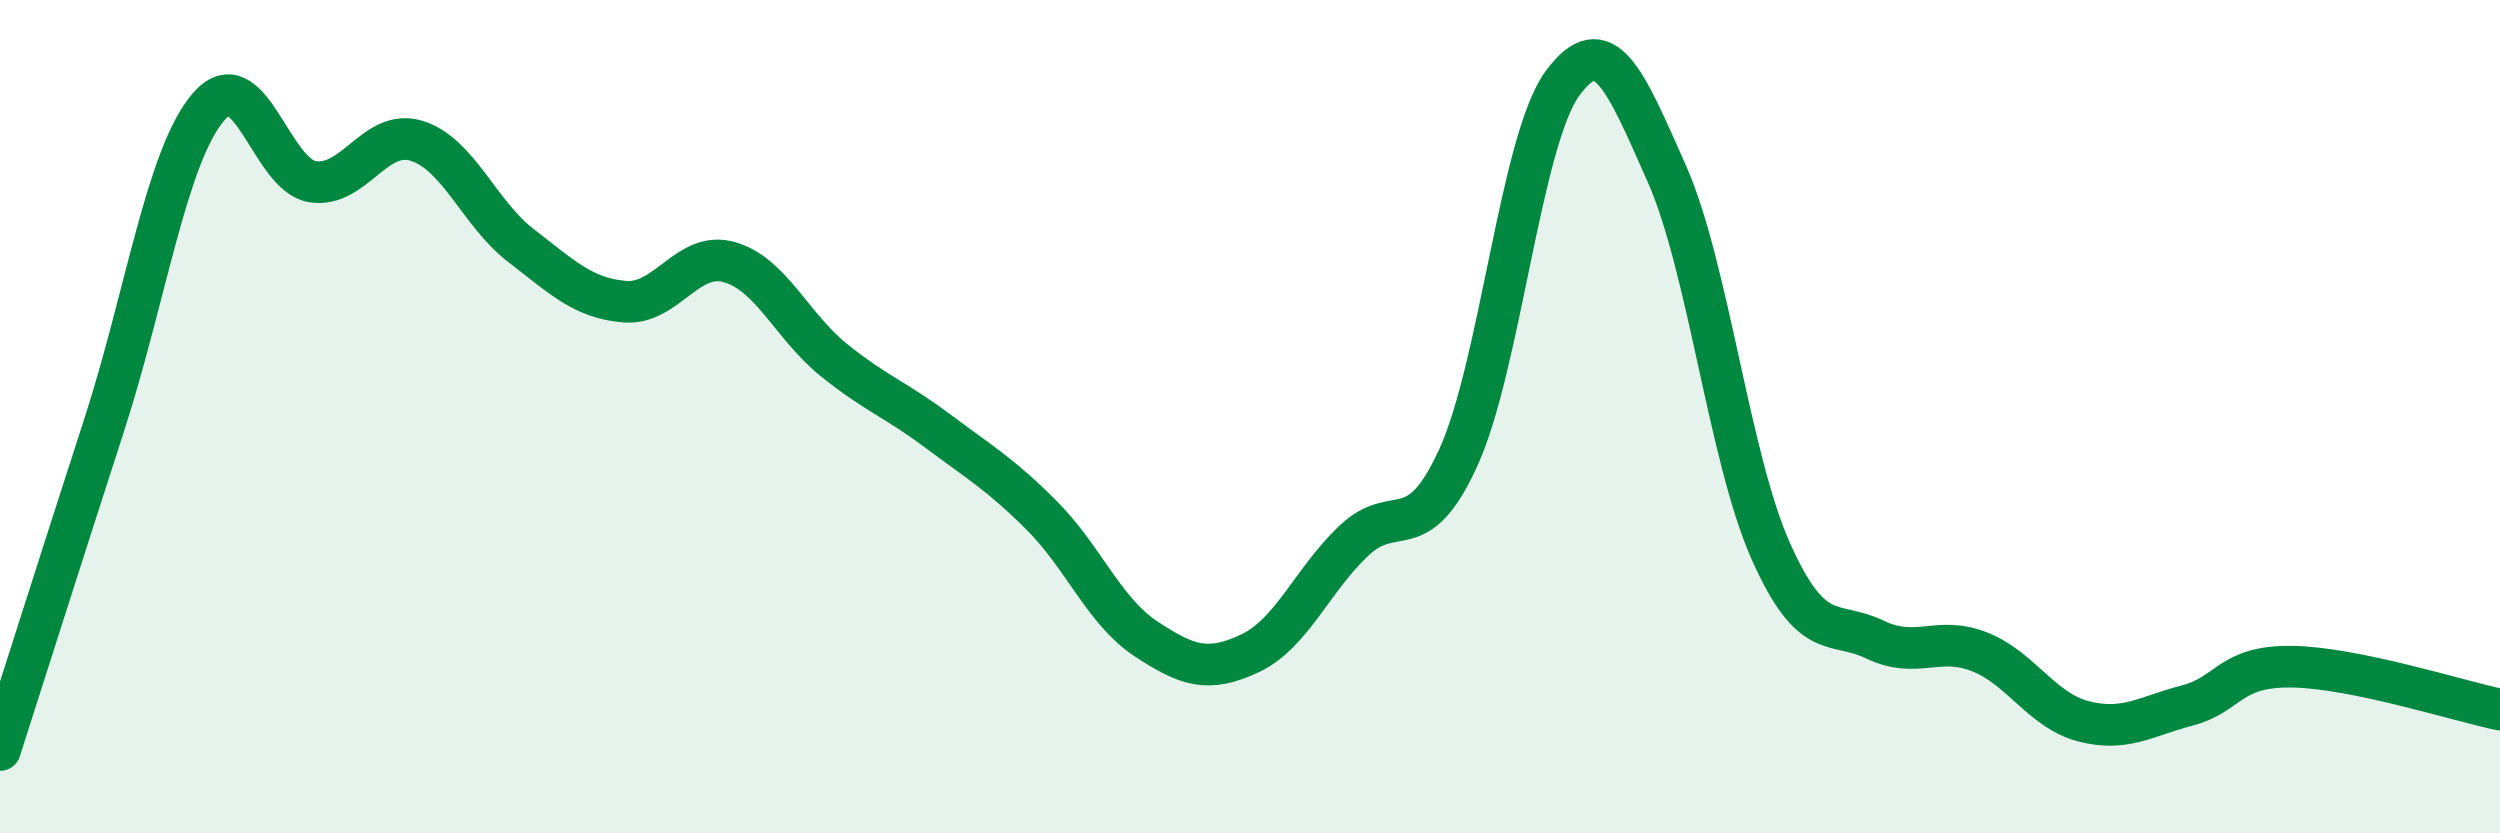
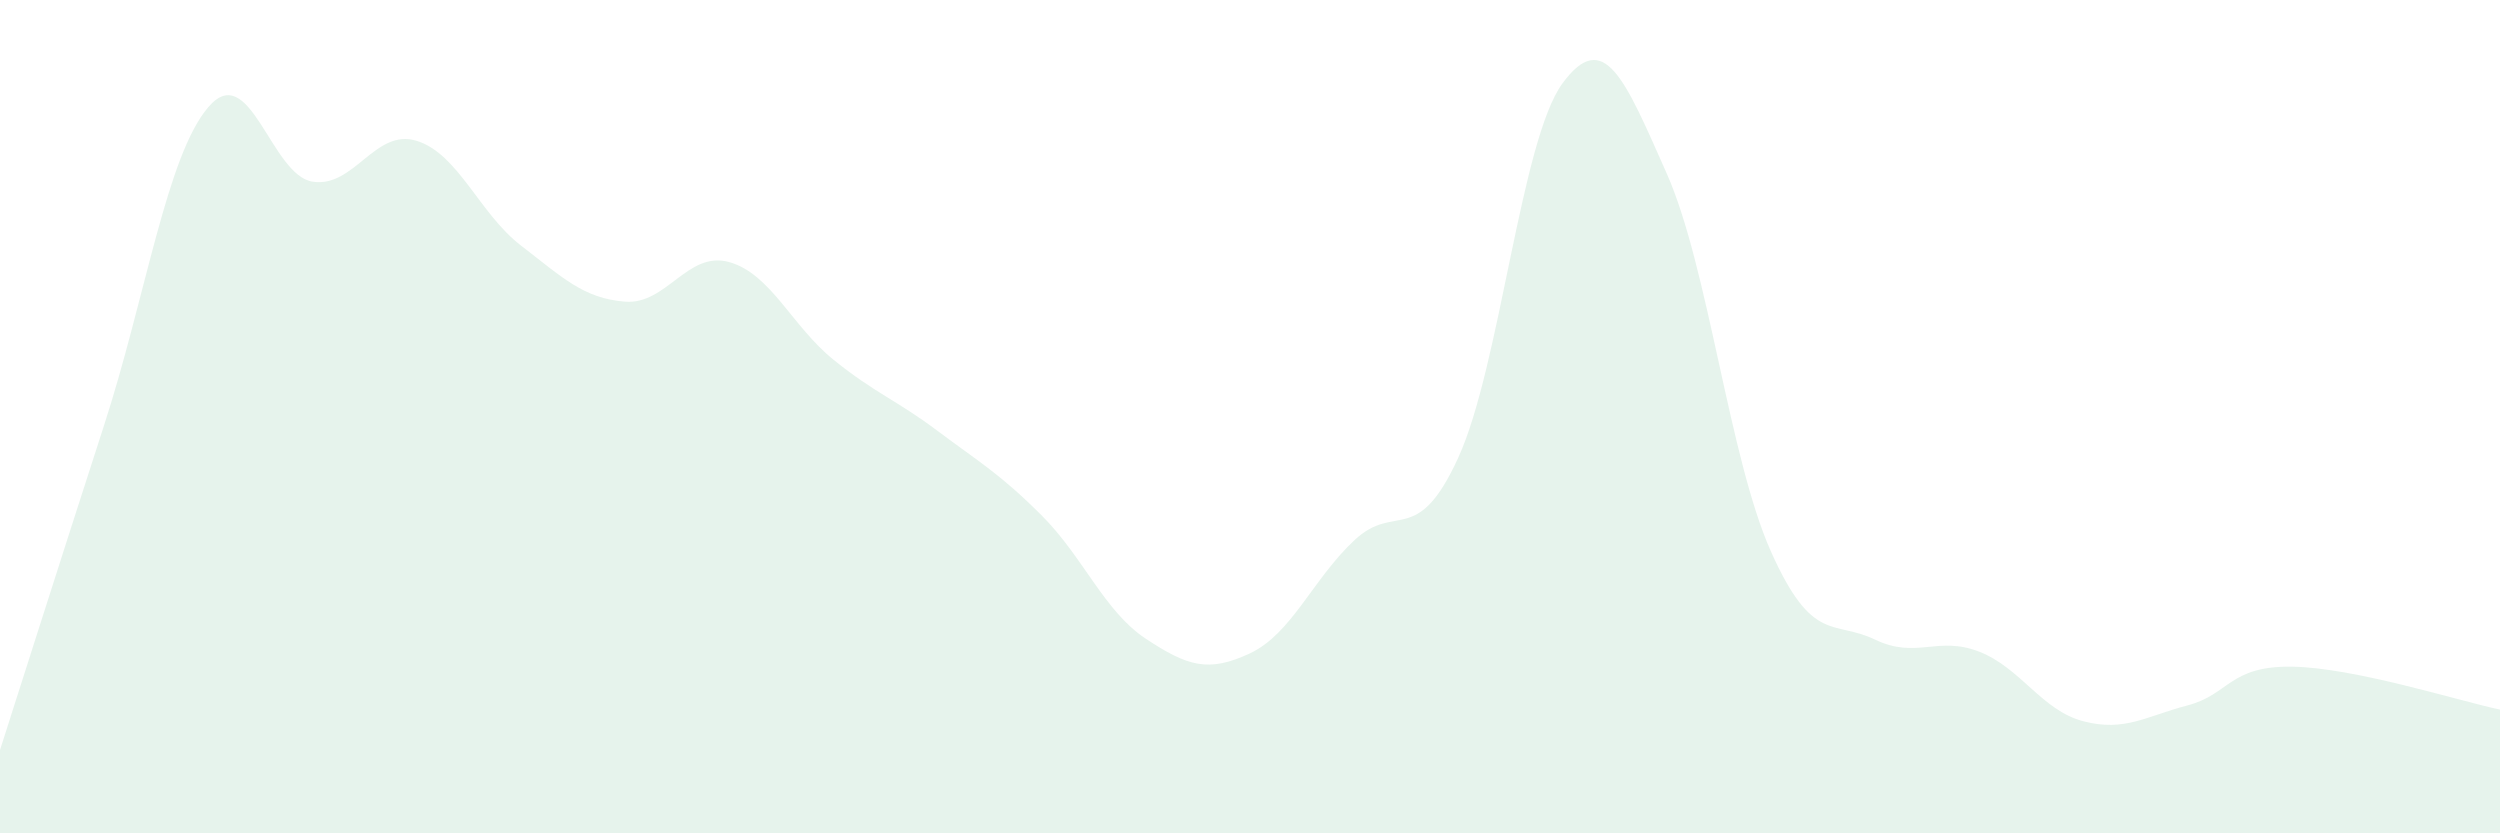
<svg xmlns="http://www.w3.org/2000/svg" width="60" height="20" viewBox="0 0 60 20">
  <path d="M 0,18 C 0.5,16.44 1.5,13.29 2.5,10.2 C 3.5,7.11 4,3.74 5,2.57 C 6,1.4 6.5,4.2 7.5,4.36 C 8.5,4.52 9,3.07 10,3.38 C 11,3.69 11.5,5.12 12.5,5.89 C 13.5,6.66 14,7.16 15,7.24 C 16,7.32 16.5,6.01 17.5,6.29 C 18.5,6.57 19,7.82 20,8.63 C 21,9.44 21.5,9.59 22.5,10.34 C 23.5,11.09 24,11.37 25,12.37 C 26,13.37 26.5,14.67 27.5,15.33 C 28.5,15.99 29,16.15 30,15.68 C 31,15.21 31.5,13.91 32.5,12.97 C 33.5,12.03 34,13.17 35,10.98 C 36,8.79 36.5,3.36 37.5,2 C 38.5,0.64 39,1.91 40,4.16 C 41,6.41 41.5,10.99 42.5,13.23 C 43.5,15.47 44,14.87 45,15.35 C 46,15.83 46.5,15.25 47.5,15.64 C 48.5,16.03 49,17.05 50,17.31 C 51,17.57 51.5,17.19 52.5,16.93 C 53.5,16.67 53.5,15.98 55,16 C 56.5,16.02 59,16.82 60,17.03L60 20L0 20Z" fill="#008740" opacity="0.1" stroke-linecap="round" stroke-linejoin="round" />
-   <path d="M 0,18 C 0.5,16.44 1.5,13.29 2.5,10.2 C 3.5,7.11 4,3.74 5,2.57 C 6,1.4 6.5,4.2 7.5,4.36 C 8.5,4.52 9,3.07 10,3.38 C 11,3.69 11.5,5.12 12.5,5.89 C 13.5,6.66 14,7.16 15,7.24 C 16,7.32 16.5,6.01 17.5,6.29 C 18.5,6.57 19,7.82 20,8.63 C 21,9.44 21.5,9.59 22.5,10.34 C 23.5,11.09 24,11.37 25,12.37 C 26,13.37 26.5,14.67 27.5,15.33 C 28.5,15.99 29,16.15 30,15.68 C 31,15.21 31.5,13.91 32.5,12.97 C 33.5,12.03 34,13.17 35,10.98 C 36,8.79 36.5,3.36 37.5,2 C 38.5,0.64 39,1.91 40,4.16 C 41,6.41 41.5,10.99 42.5,13.23 C 43.5,15.47 44,14.87 45,15.35 C 46,15.83 46.5,15.25 47.5,15.64 C 48.5,16.03 49,17.05 50,17.31 C 51,17.57 51.5,17.19 52.5,16.93 C 53.5,16.67 53.5,15.98 55,16 C 56.5,16.02 59,16.82 60,17.03" stroke="#008740" stroke-width="1" fill="none" stroke-linecap="round" stroke-linejoin="round" />
</svg>